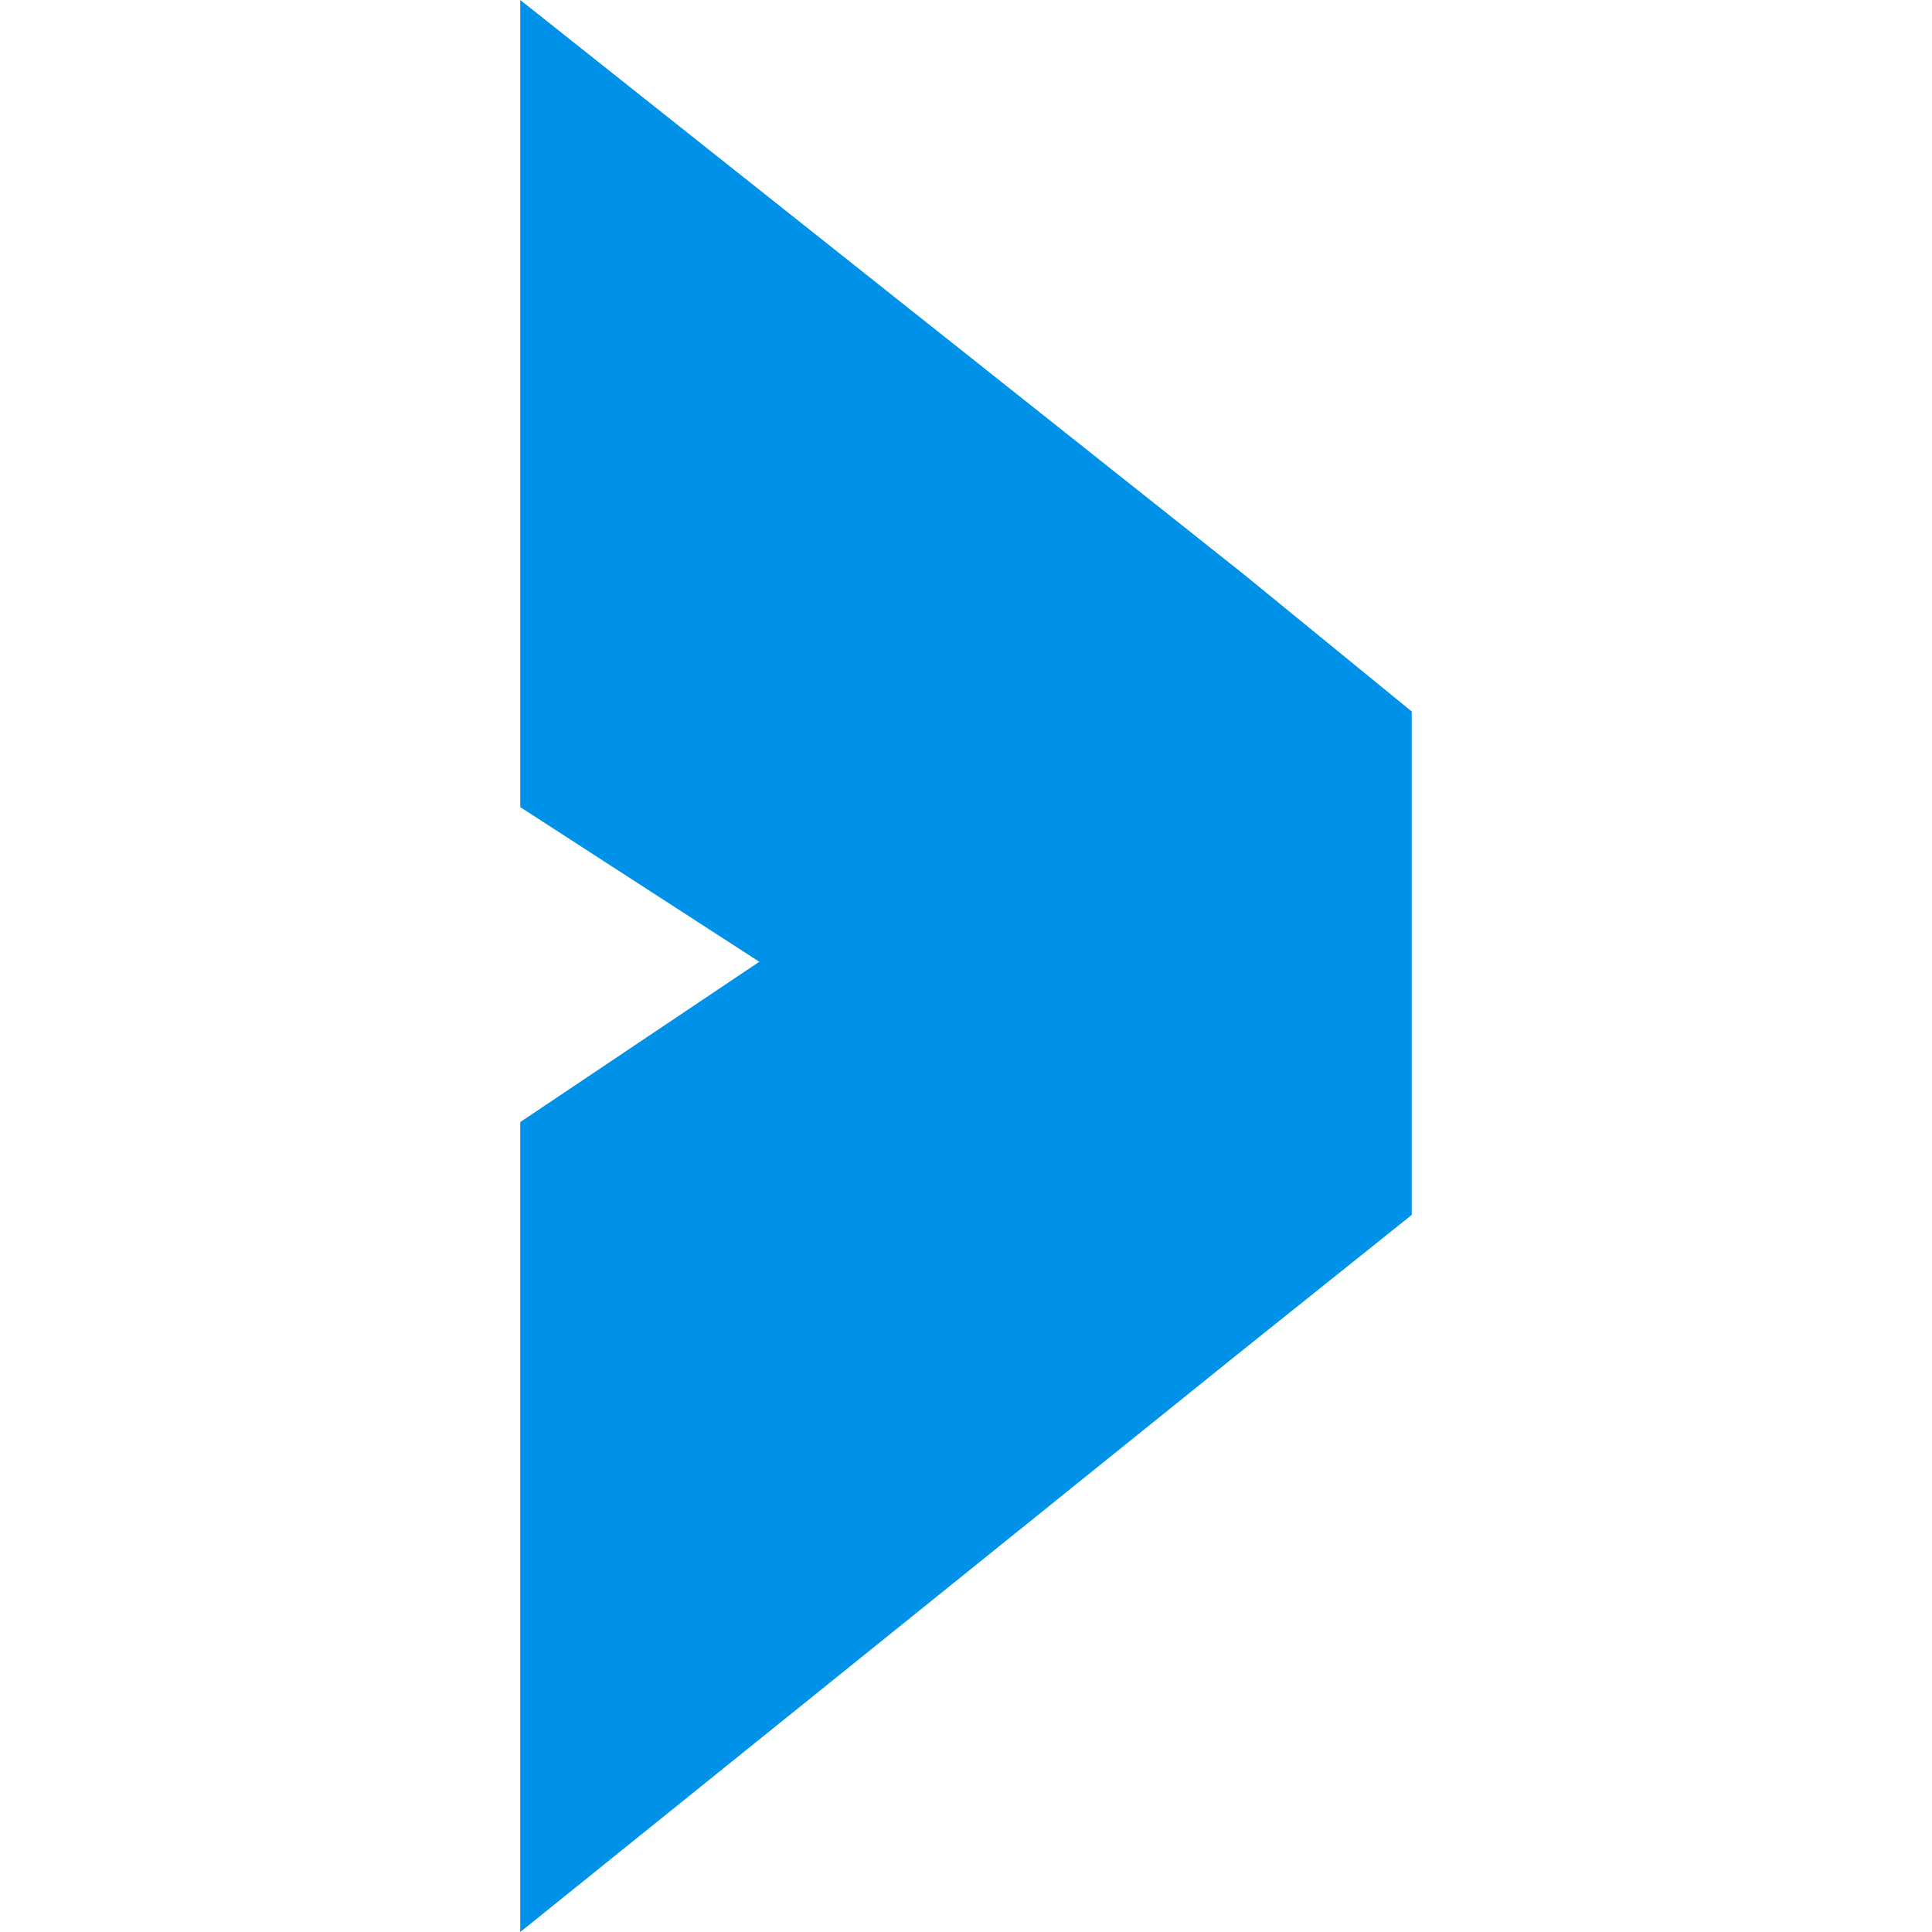
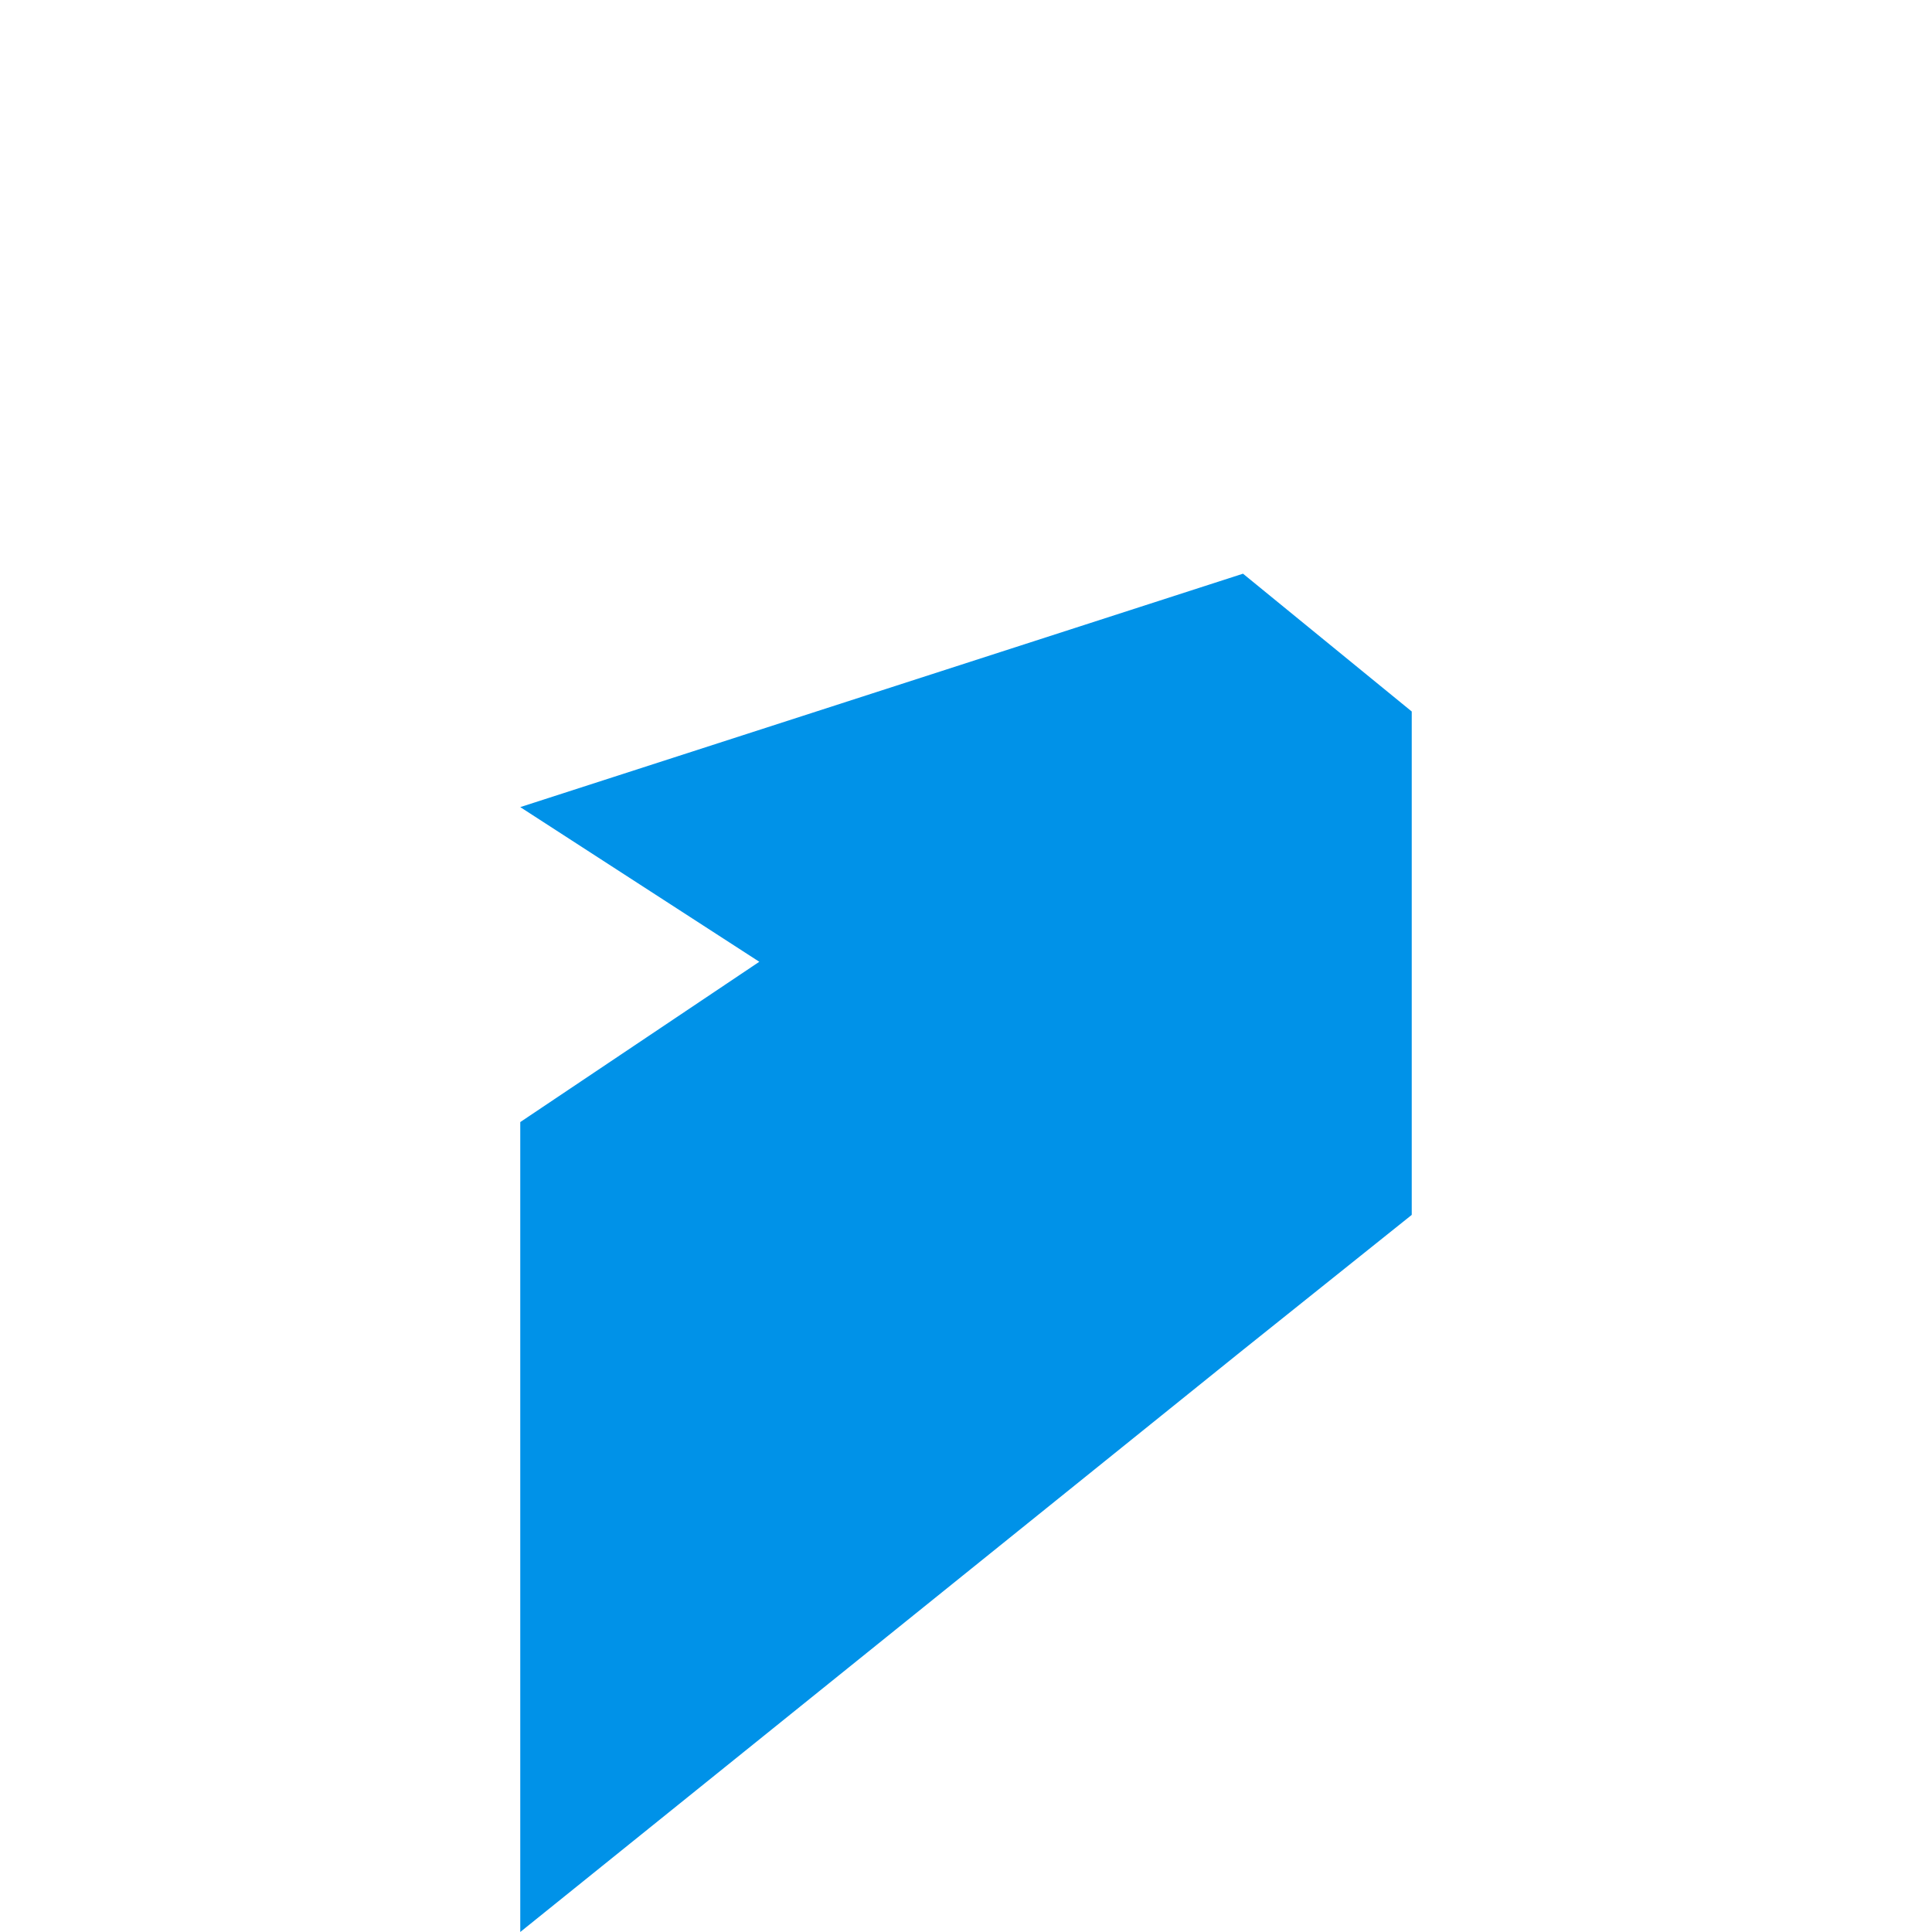
<svg xmlns="http://www.w3.org/2000/svg" viewBox="0 0 68.7 31.7" width="32" height="32">
-   <path d="M28.7,31.7H0L20.4,6,25.3,0h17.9l4.8,6,20.7,25.7h-28.8l-5.7-8.5h0s-5.5,8.5-5.5,8.5Z" transform="rotate(90 34.35 15.85)" fill="#0092e8" />
+   <path d="M28.7,31.7L20.4,6,25.3,0h17.9l4.8,6,20.7,25.7h-28.8l-5.7-8.5h0s-5.5,8.5-5.5,8.5Z" transform="rotate(90 34.35 15.85)" fill="#0092e8" />
</svg>